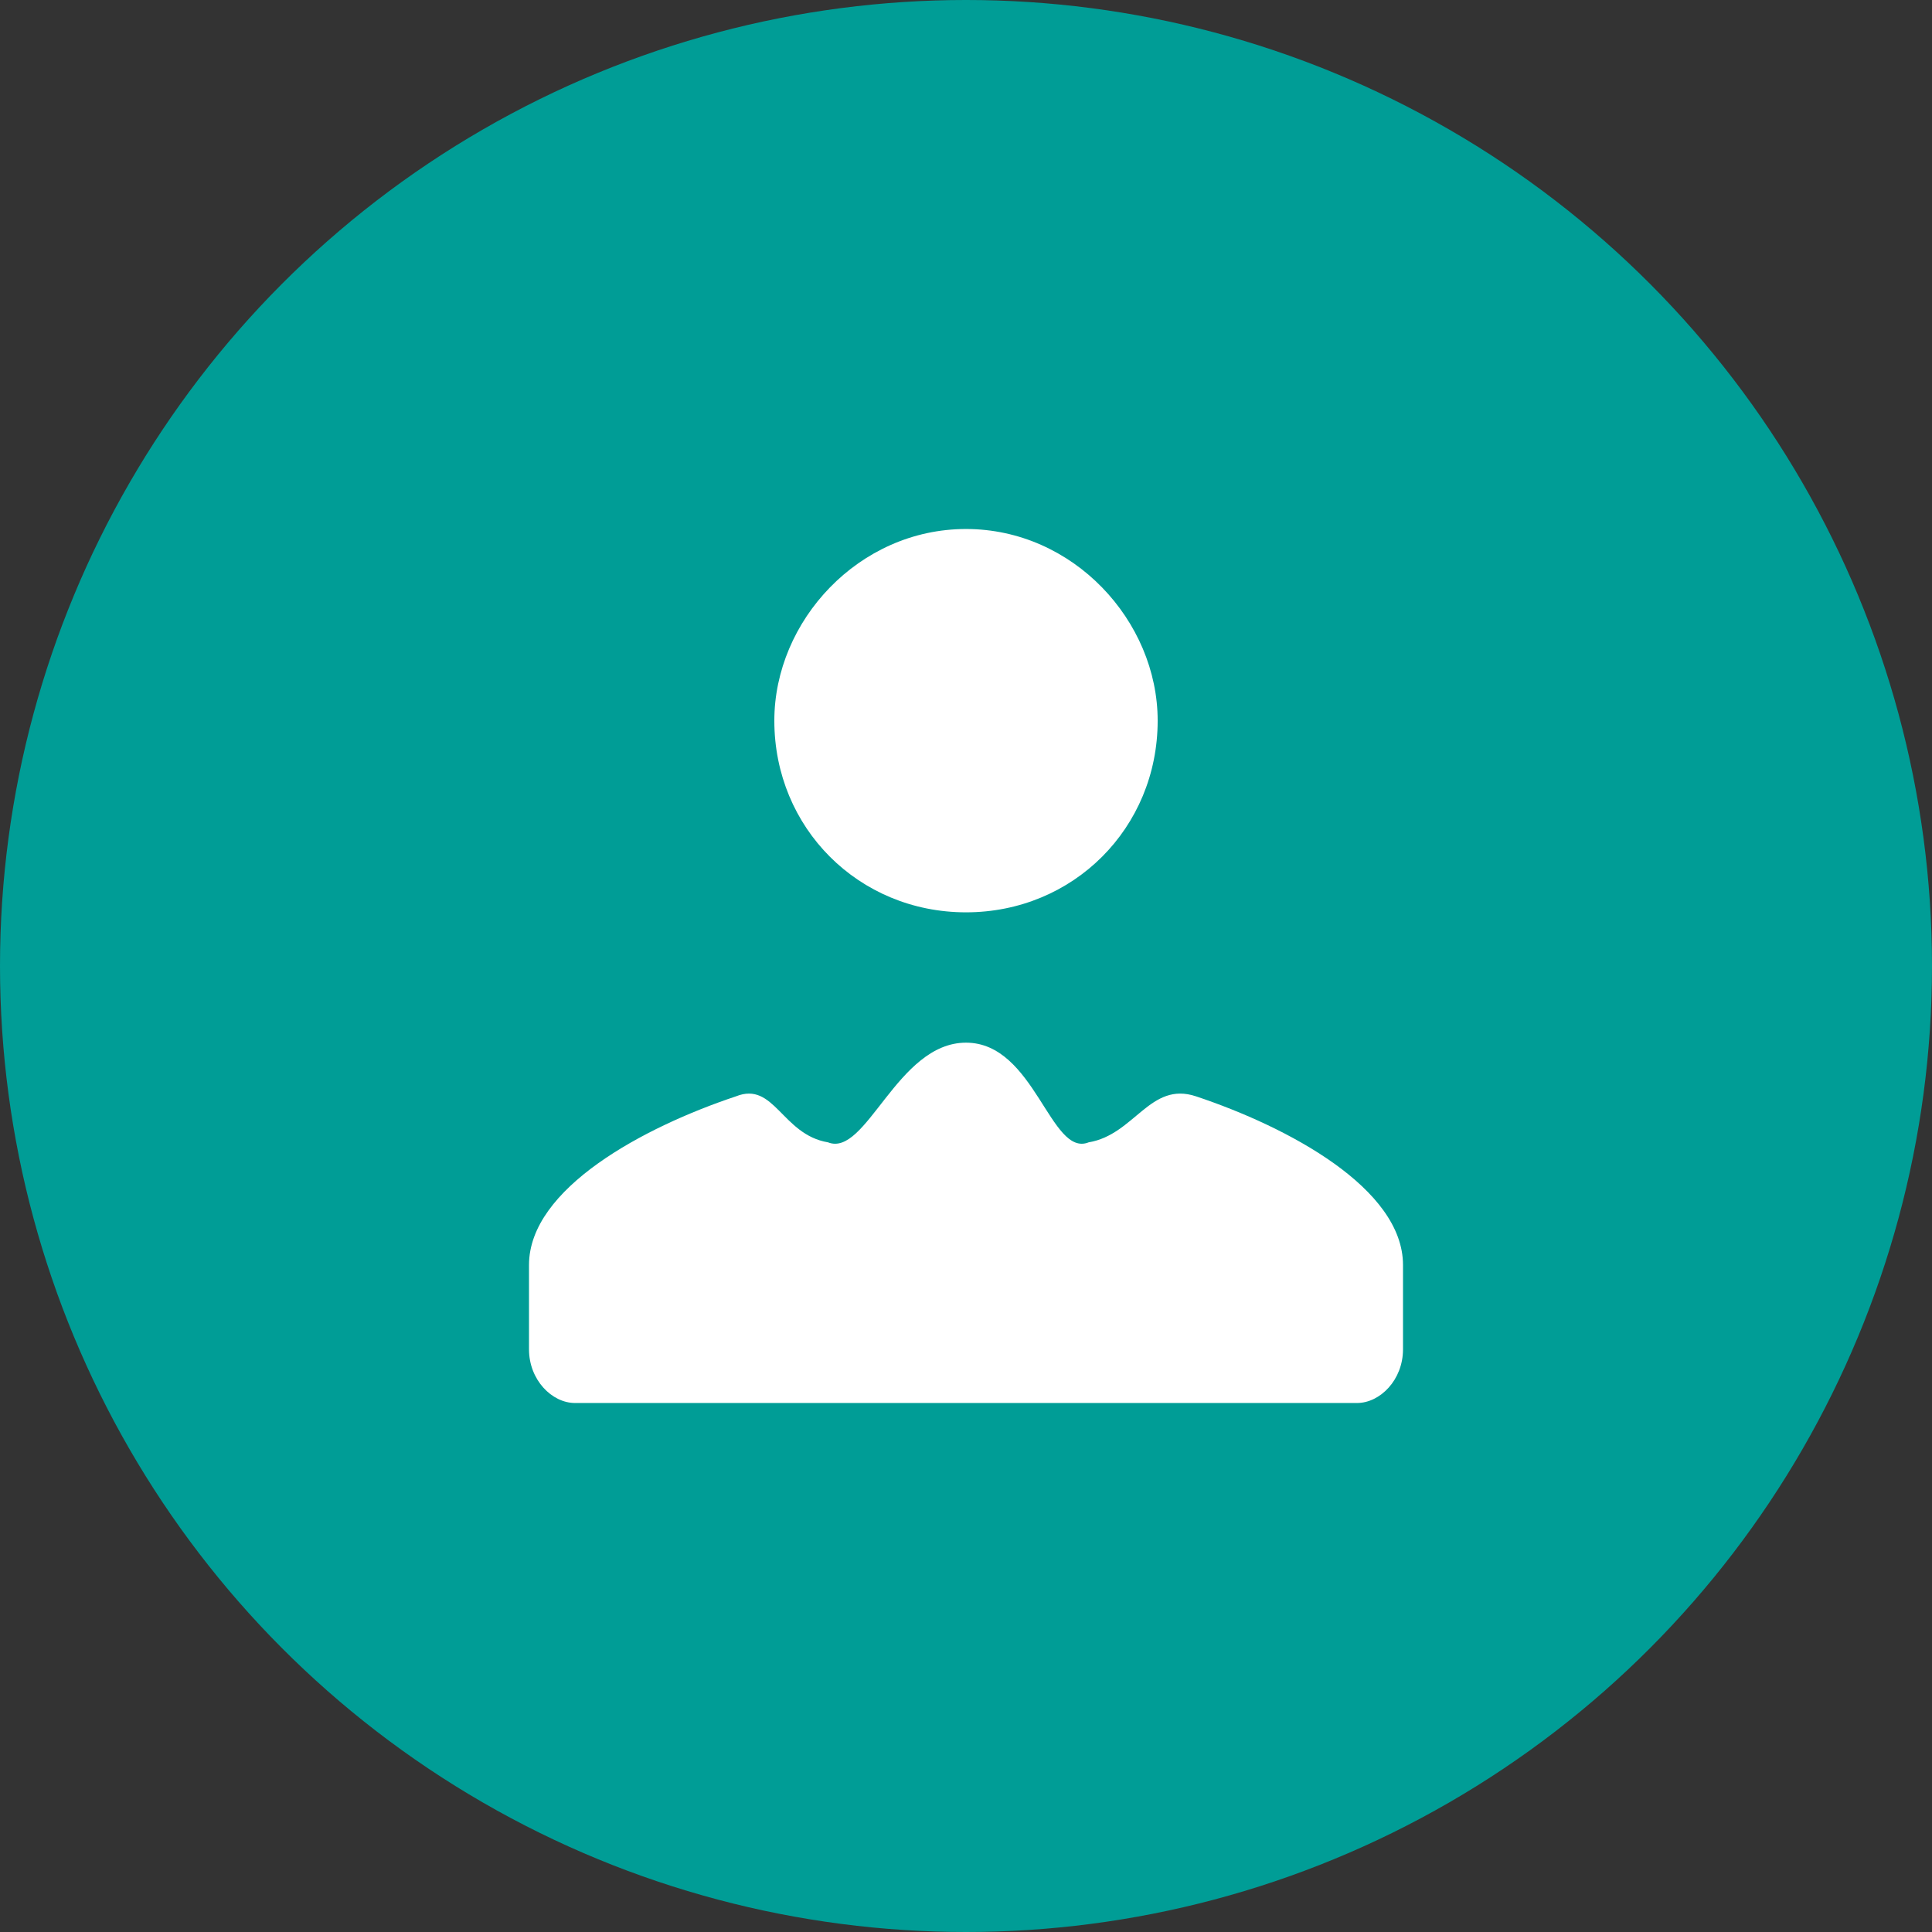
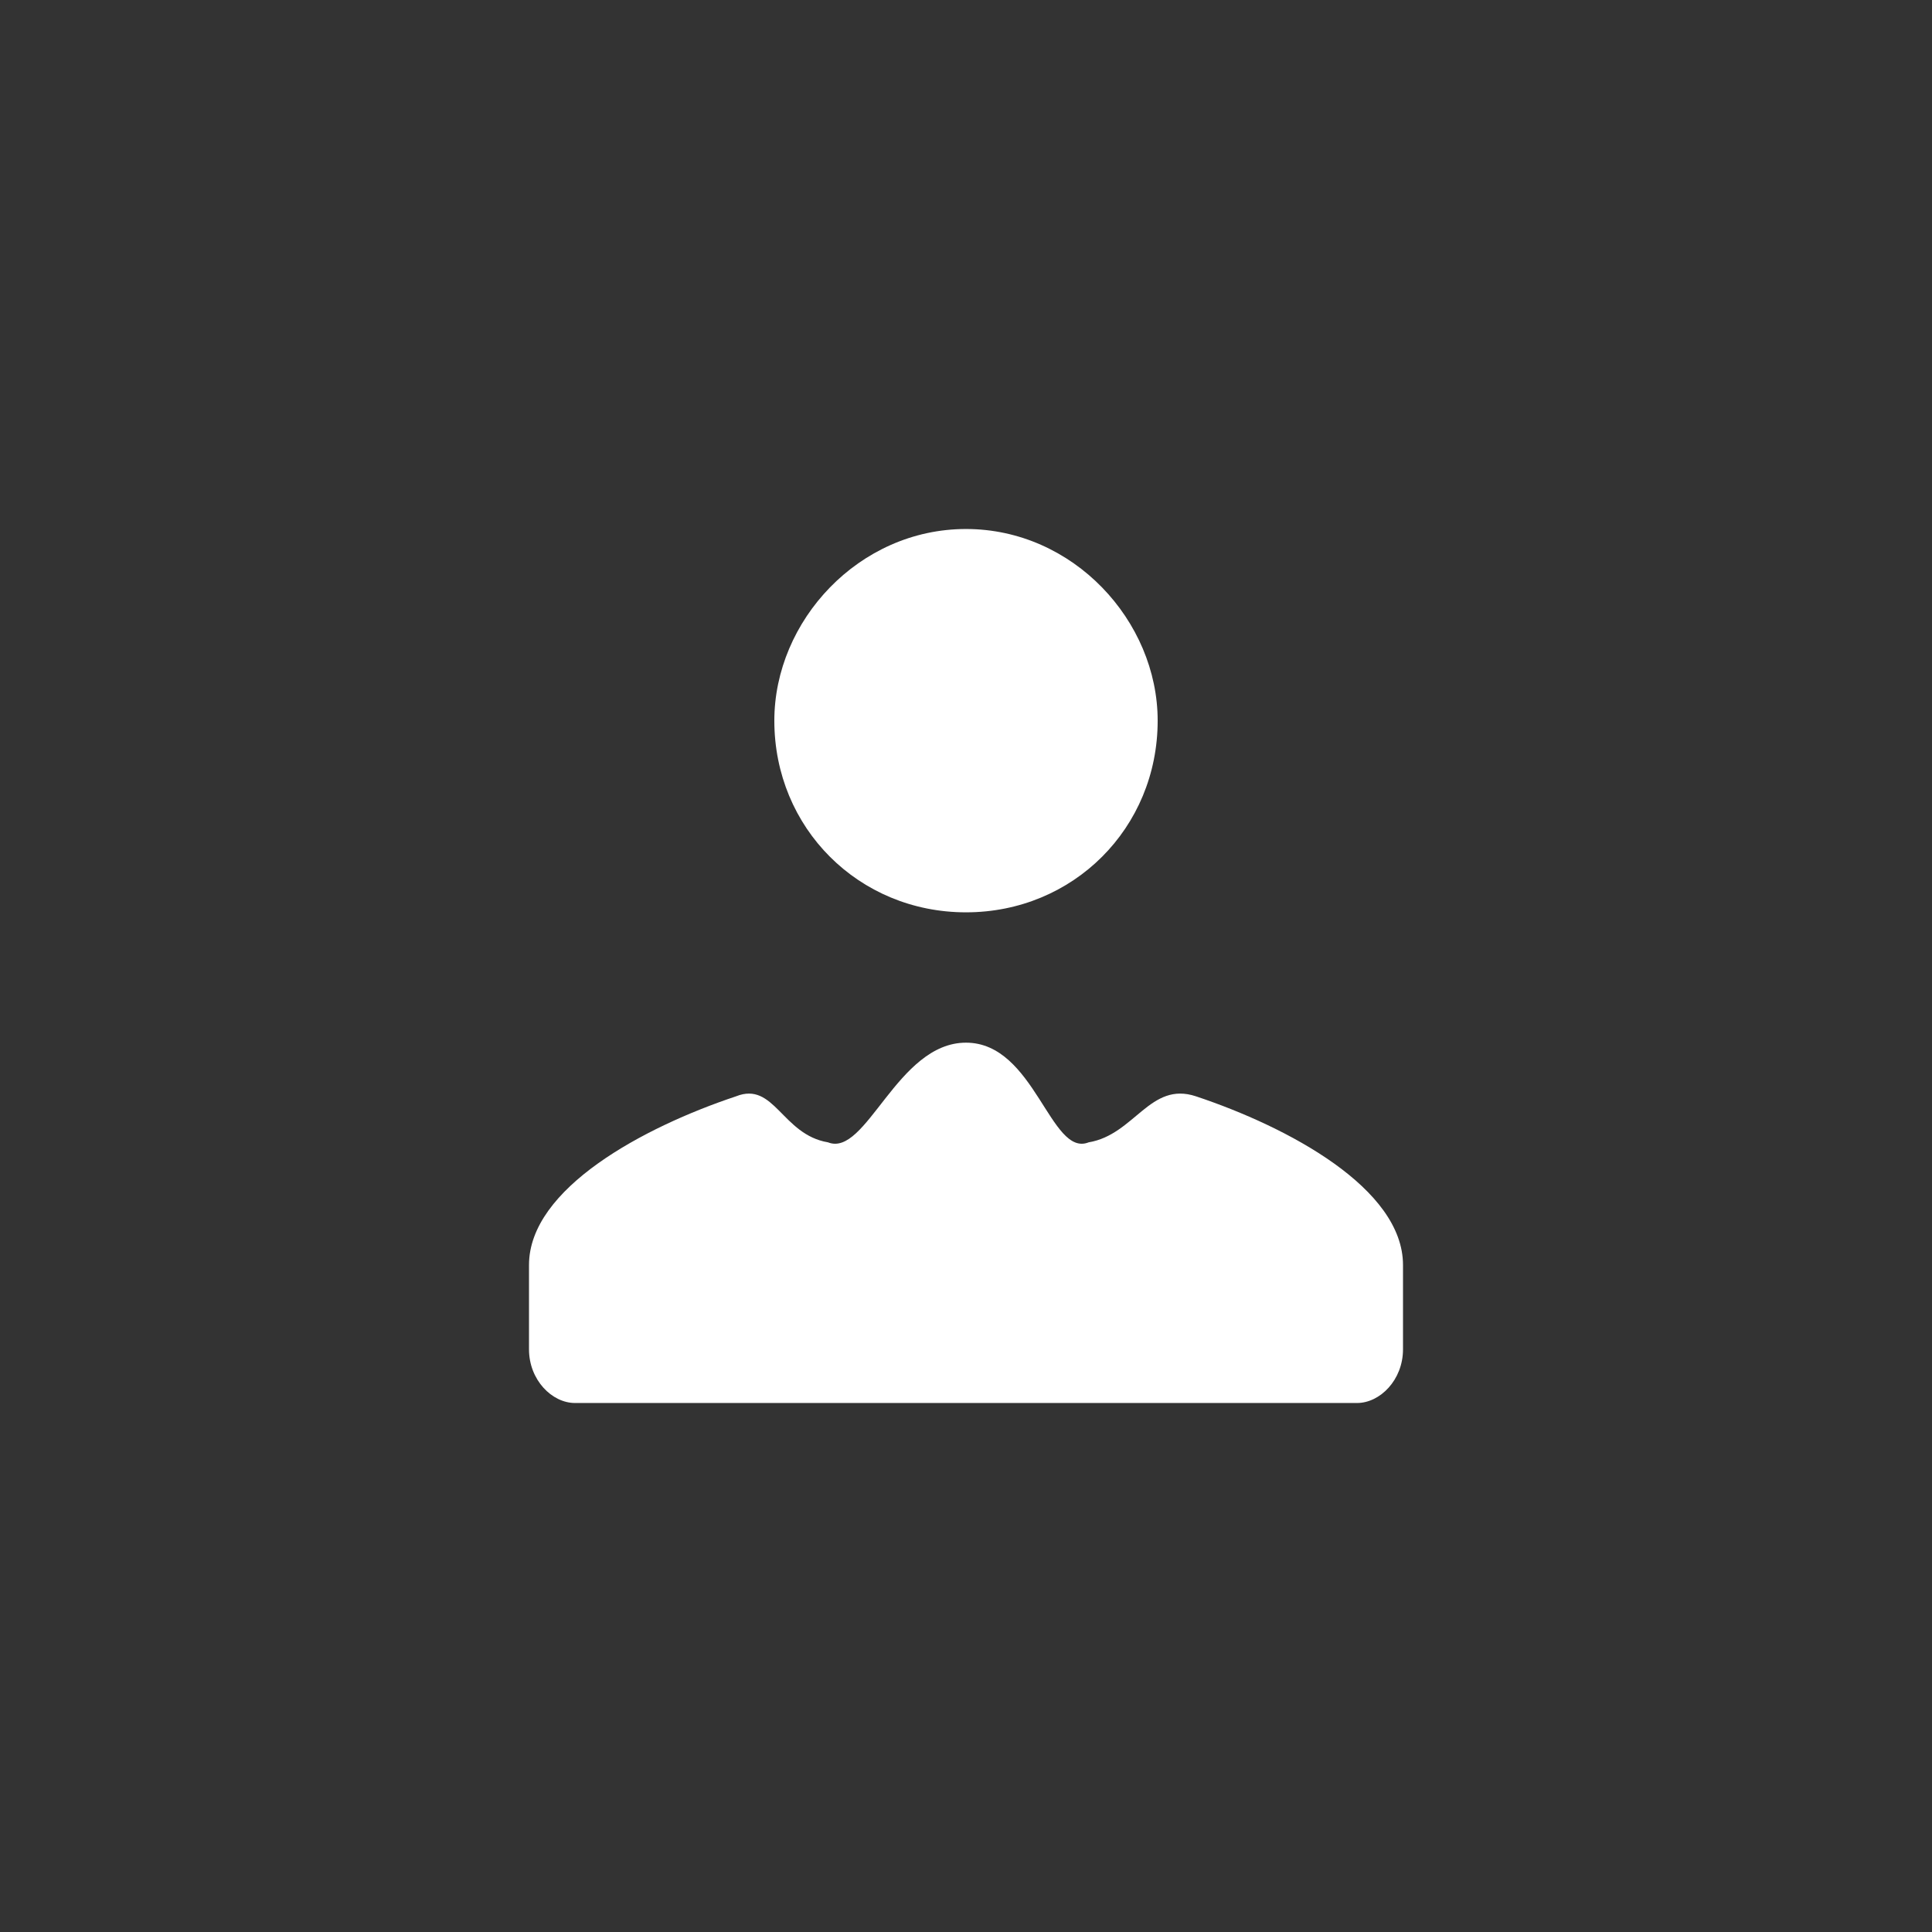
<svg xmlns="http://www.w3.org/2000/svg" xml:space="preserve" width="43.349mm" height="43.349mm" style="shape-rendering:geometricPrecision; text-rendering:geometricPrecision; image-rendering:optimizeQuality; fill-rule:evenodd; clip-rule:evenodd" viewBox="0 0 252 252">
  <rect x="0" y="0" width="252" height="252" fill="#333333" stroke="none" />
  <defs>
    <style type="text/css">  .fil0 {fill:#009D96} .fil1 {fill:white}  </style>
  </defs>
  <g id="Слой_x0020_1">
-     <circle class="fil0" cx="126" cy="126" r="126" />
    <path class="fil1" d="M126 136c-9,0 -13,15 -18,13 -6,-1 -7,-8 -12,-6 -12,4 -27,12 -27,22l0 11c0,4 3,7 6,7l47 0 4 0 4 0 47 0c3,0 6,-3 6,-7l0 -11c0,-10 -15,-18 -27,-22 -6,-2 -8,5 -14,6 -5,2 -7,-13 -16,-13zm0 -67c14,0 25,12 25,25 0,14 -11,25 -25,25 -14,0 -25,-11 -25,-25 0,-13 11,-25 25,-25z" />
  </g>
</svg>